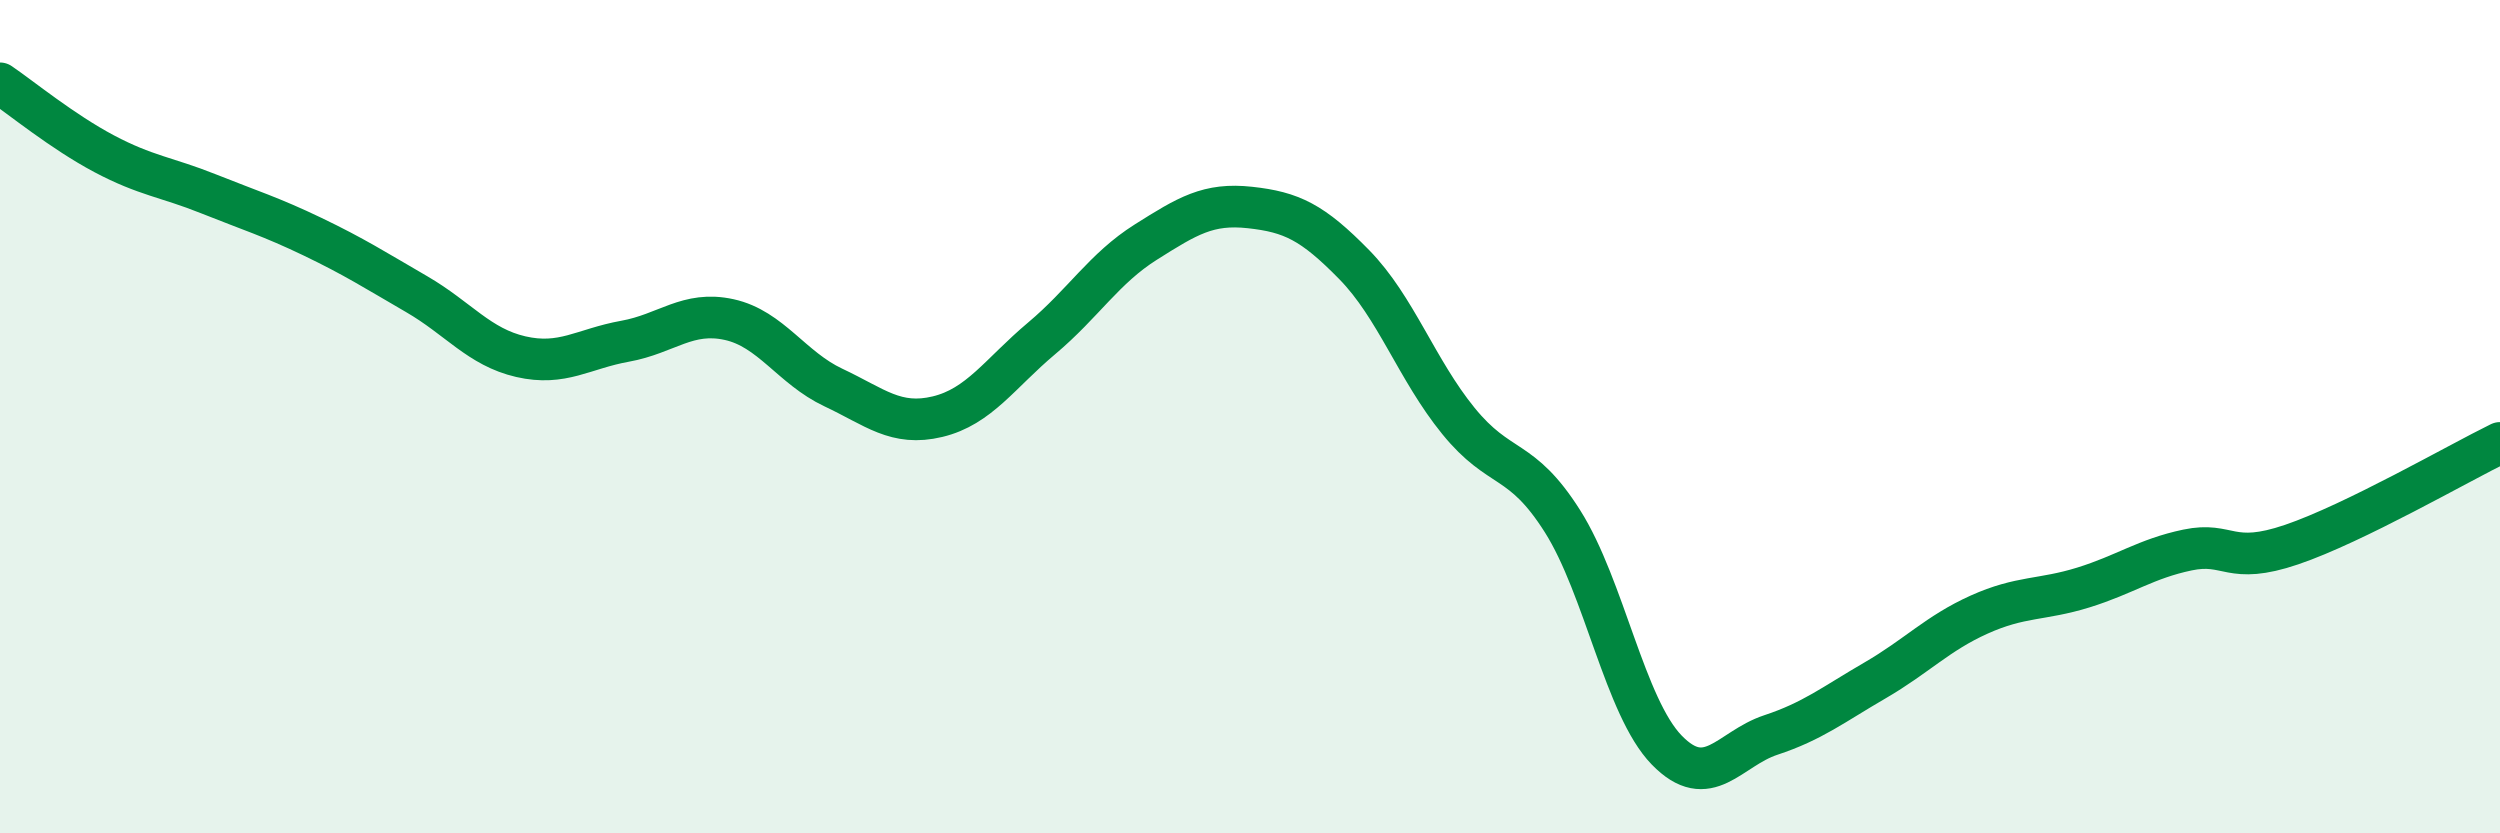
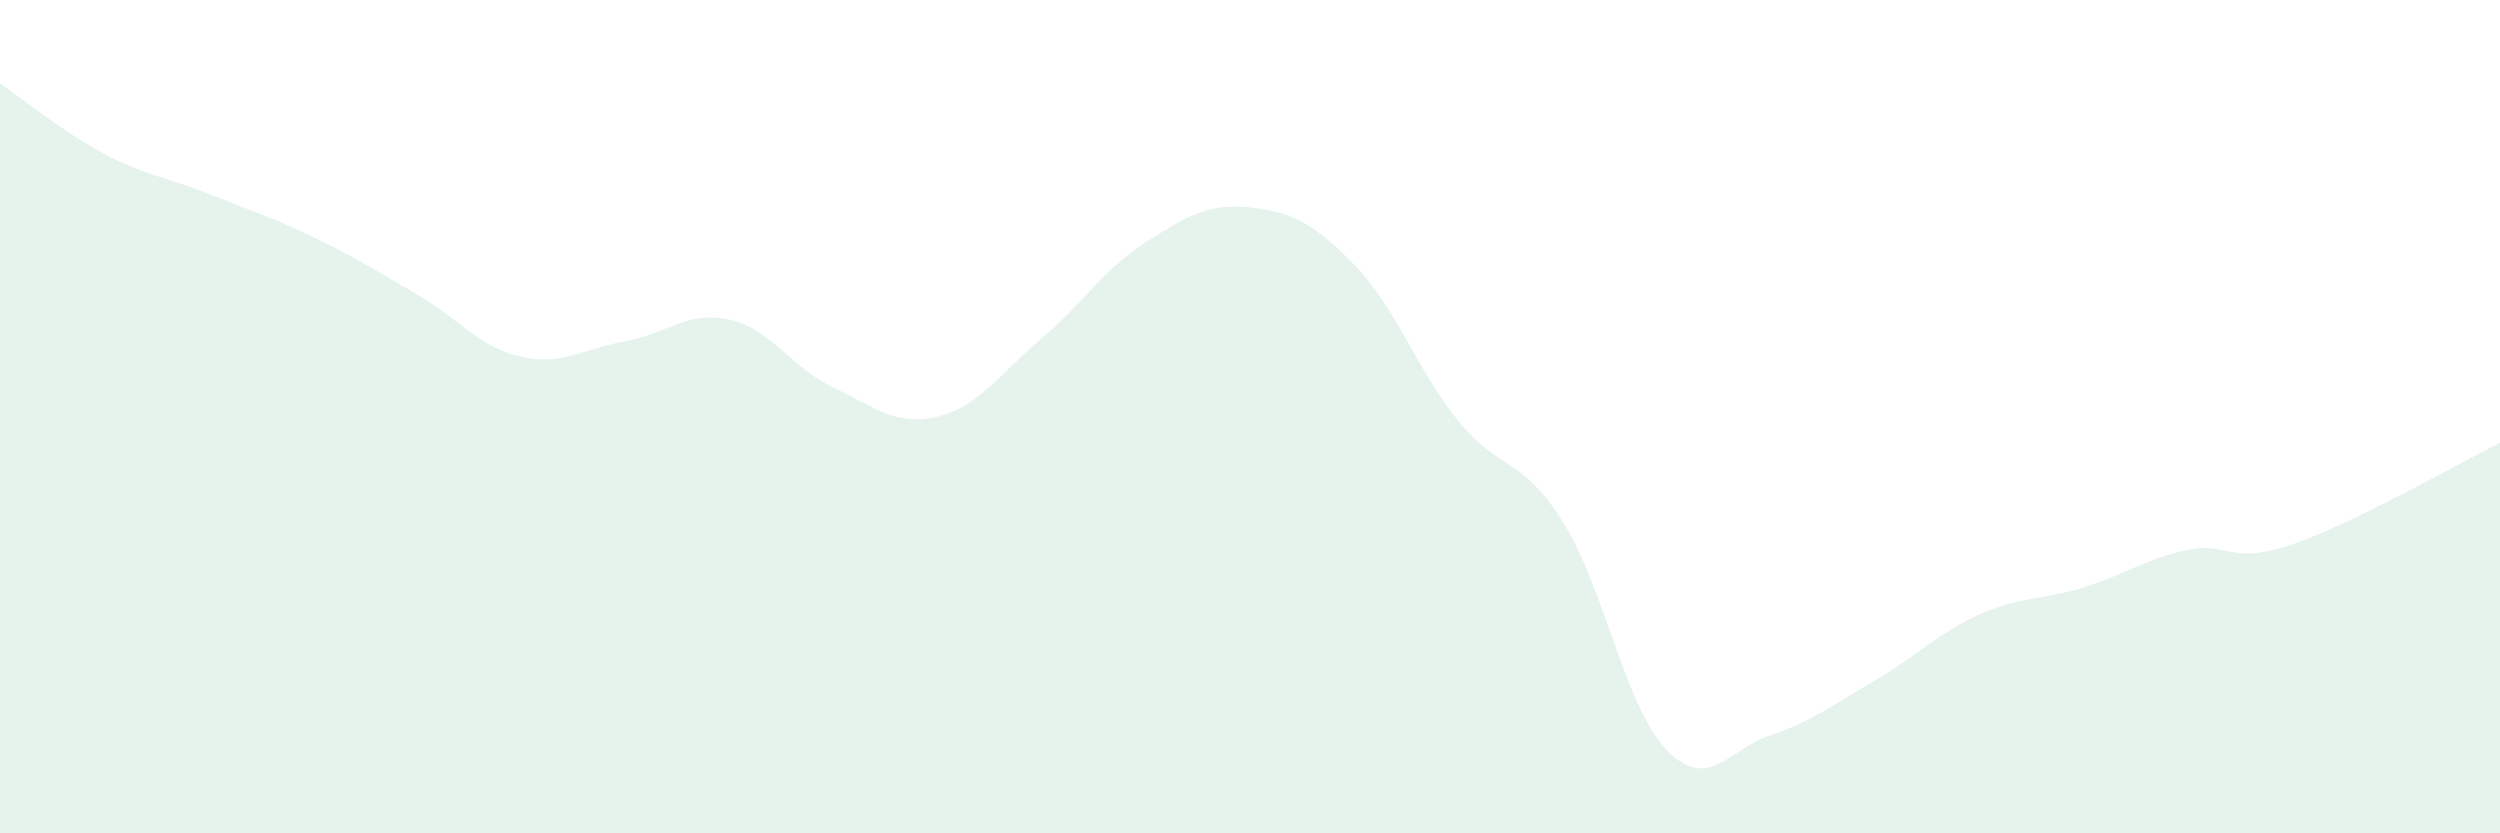
<svg xmlns="http://www.w3.org/2000/svg" width="60" height="20" viewBox="0 0 60 20">
  <path d="M 0,2 C 0.5,2.34 1.5,3.16 2.5,3.69 C 3.5,4.22 4,4.25 5,4.65 C 6,5.05 6.5,5.2 7.5,5.68 C 8.5,6.16 9,6.48 10,7.06 C 11,7.64 11.5,8.33 12.5,8.56 C 13.5,8.79 14,8.37 15,8.19 C 16,8.01 16.5,7.45 17.5,7.67 C 18.5,7.89 19,8.83 20,9.3 C 21,9.77 21.5,10.24 22.5,10 C 23.5,9.76 24,8.96 25,8.12 C 26,7.28 26.5,6.44 27.5,5.81 C 28.5,5.18 29,4.87 30,4.98 C 31,5.09 31.5,5.33 32.5,6.35 C 33.5,7.37 34,8.87 35,10.1 C 36,11.33 36.5,10.93 37.5,12.51 C 38.5,14.09 39,16.97 40,18 C 41,19.03 41.5,17.97 42.5,17.64 C 43.5,17.31 44,16.91 45,16.33 C 46,15.75 46.5,15.2 47.5,14.75 C 48.5,14.3 49,14.41 50,14.1 C 51,13.79 51.5,13.41 52.5,13.2 C 53.5,12.99 53.5,13.58 55,13.07 C 56.5,12.56 59,11.12 60,10.63L60 20L0 20Z" fill="#008740" opacity="0.1" stroke-linecap="round" stroke-linejoin="round" />
-   <path d="M 0,2 C 0.5,2.34 1.5,3.16 2.5,3.69 C 3.5,4.22 4,4.25 5,4.65 C 6,5.05 6.5,5.2 7.5,5.68 C 8.5,6.16 9,6.48 10,7.06 C 11,7.64 11.5,8.33 12.5,8.56 C 13.5,8.79 14,8.37 15,8.19 C 16,8.01 16.5,7.45 17.5,7.67 C 18.5,7.89 19,8.83 20,9.3 C 21,9.77 21.5,10.24 22.5,10 C 23.5,9.76 24,8.96 25,8.12 C 26,7.28 26.5,6.44 27.5,5.81 C 28.5,5.18 29,4.87 30,4.98 C 31,5.09 31.5,5.33 32.5,6.35 C 33.5,7.37 34,8.87 35,10.1 C 36,11.33 36.5,10.93 37.5,12.51 C 38.5,14.09 39,16.97 40,18 C 41,19.03 41.5,17.97 42.5,17.64 C 43.5,17.31 44,16.91 45,16.33 C 46,15.75 46.5,15.2 47.5,14.75 C 48.5,14.3 49,14.41 50,14.1 C 51,13.79 51.5,13.41 52.5,13.2 C 53.5,12.99 53.5,13.58 55,13.07 C 56.5,12.56 59,11.12 60,10.63" stroke="#008740" stroke-width="1" fill="none" stroke-linecap="round" stroke-linejoin="round" />
</svg>